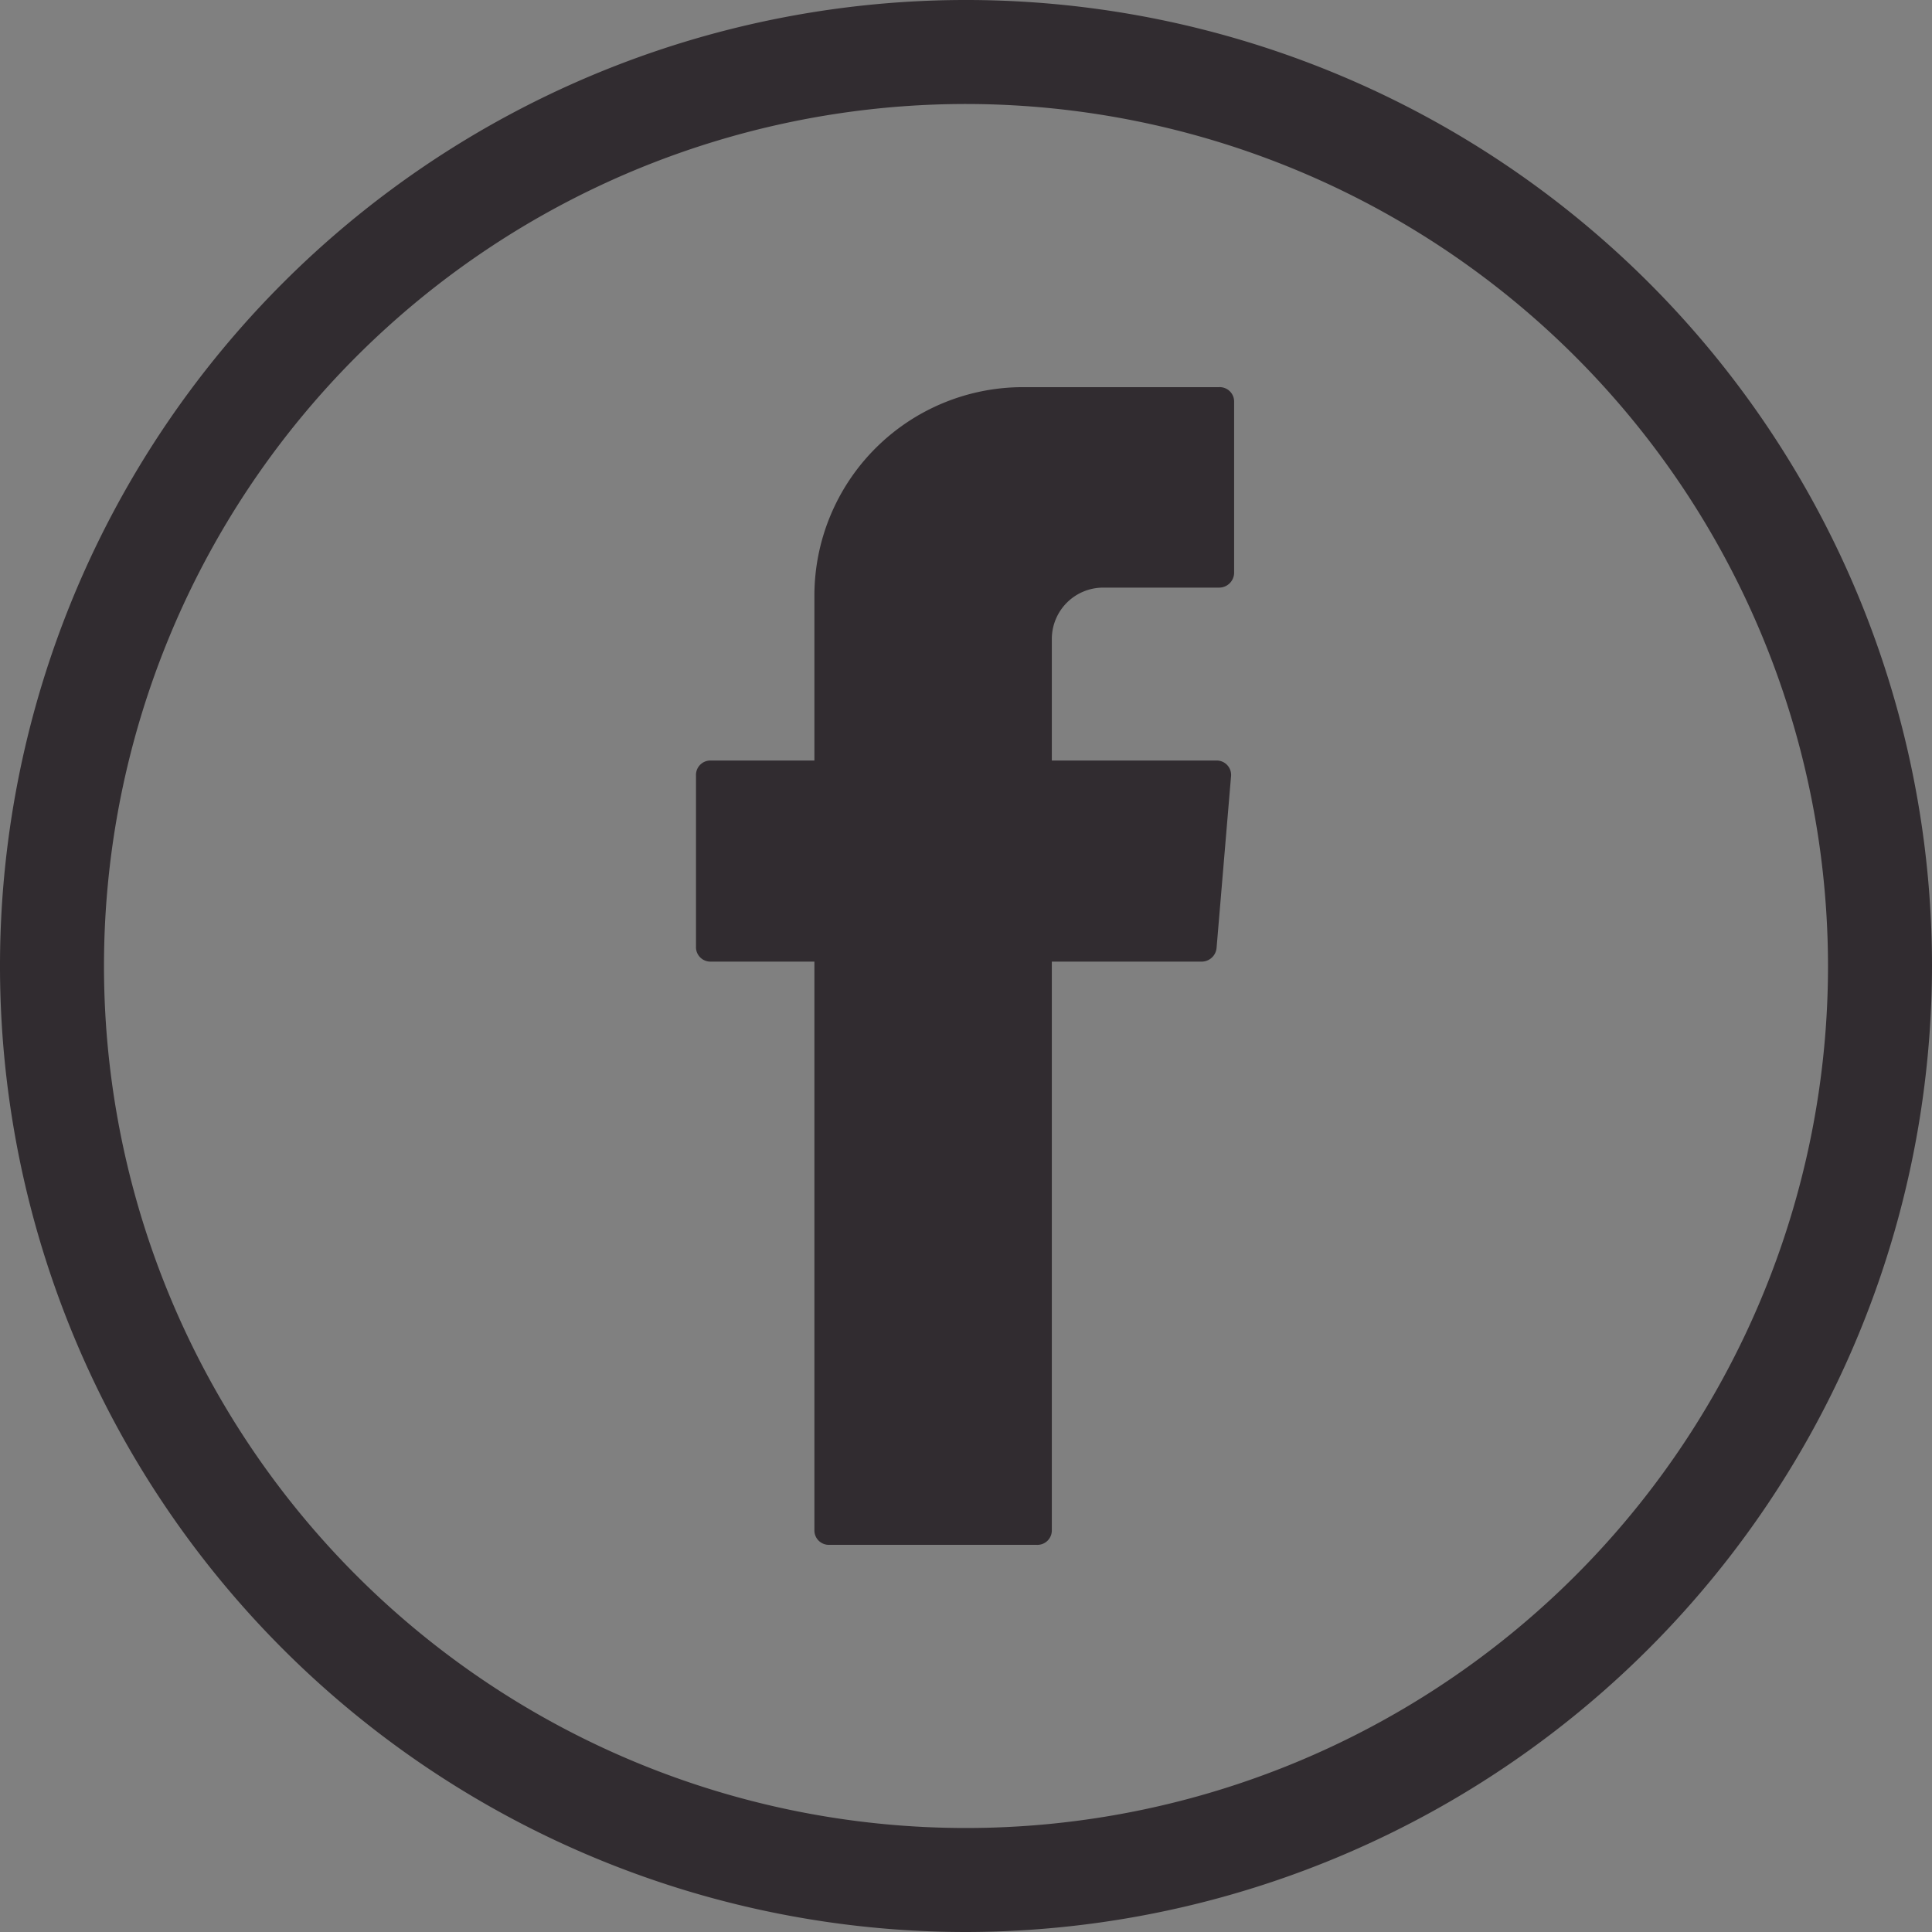
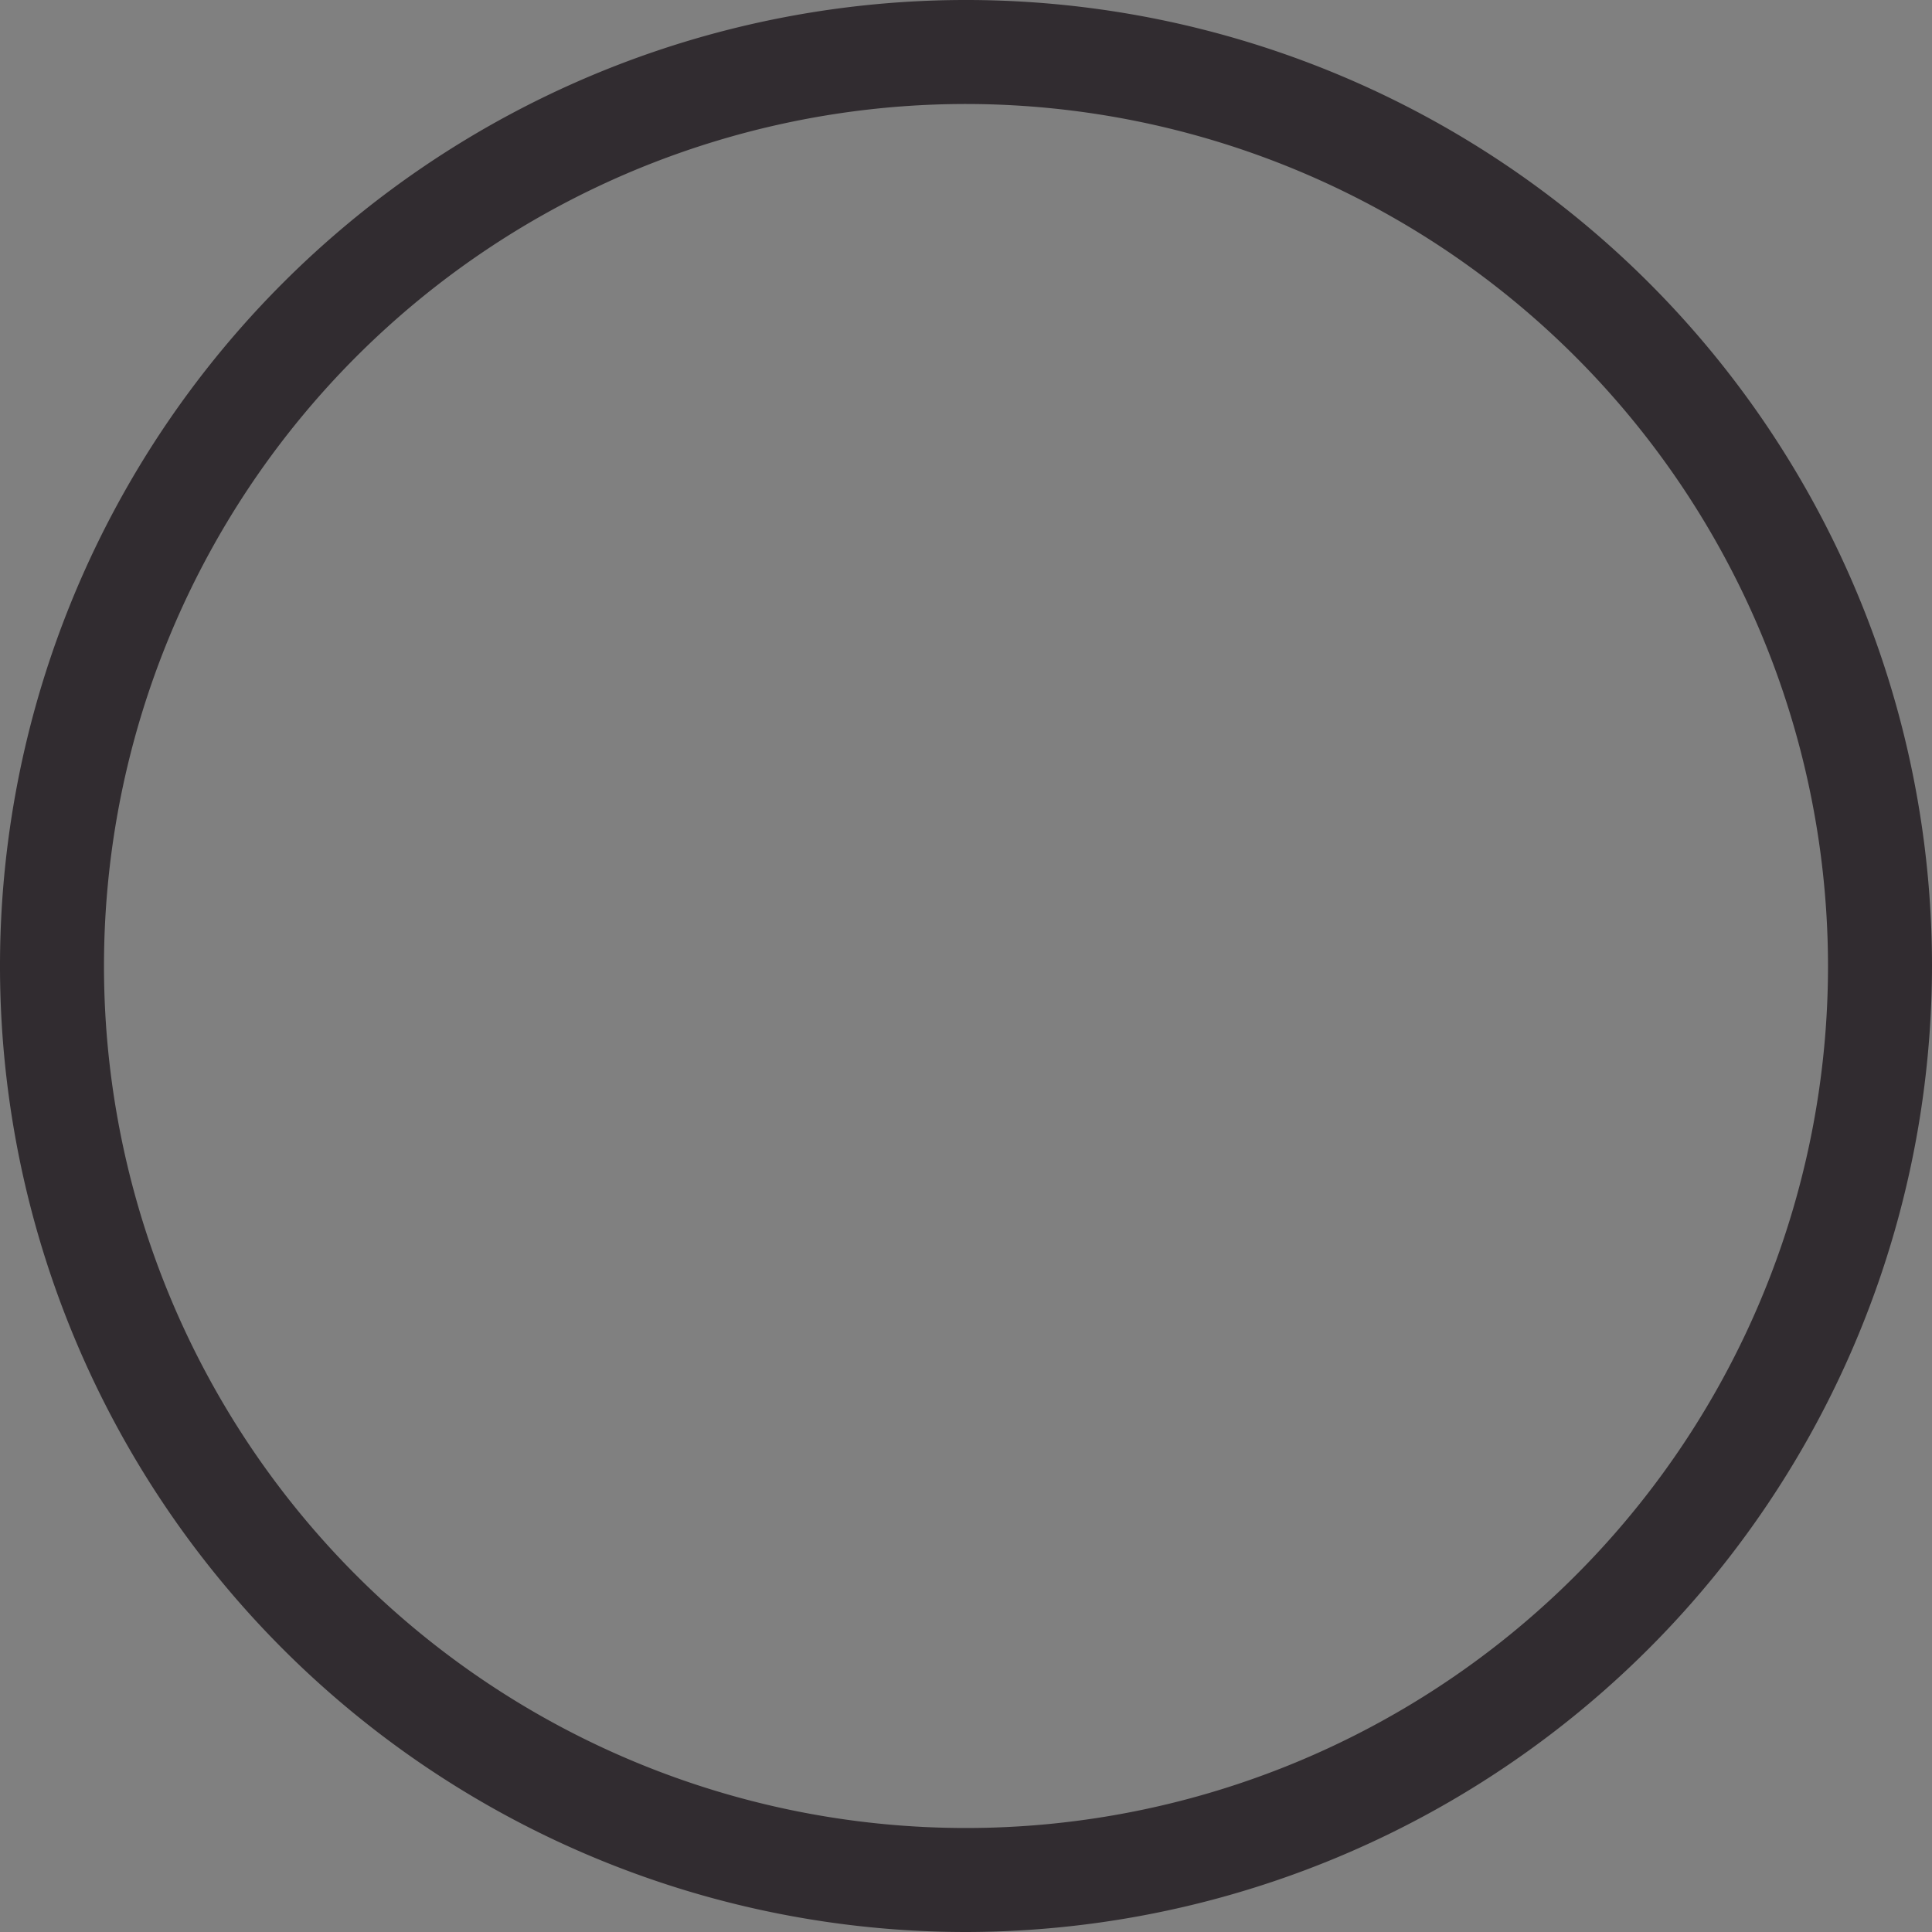
<svg xmlns="http://www.w3.org/2000/svg" width="30.84" height="30.84" viewBox="0 0 30.84 30.84">
  <rect x="0" y="0" width="30.84" height="30.84" fill="#808080" stroke="none" />
  <defs>
    <style>
      .cls-1, .cls-2 {
        fill: #312c30;
      }

      .cls-2 {
        fill-rule: evenodd;
      }

      .cls-3 {
        fill: #fafafa;
      }
    </style>
  </defs>
  <title>redessociais</title>
  <g id="Homepage">
    <g id="Footer">
      <g>
        <path class="cls-1" d="M15.42,30.84A15.42,15.42,0,1,1,30.84,15.42,15.44,15.44,0,0,1,15.42,30.84Zm0-29.18A13.76,13.76,0,1,0,29.18,15.42,13.77,13.77,0,0,0,15.42,1.66Z" />
-         <path class="cls-2" d="M13,15.49v8.94a.23.23,0,0,0,.23.23h3.32a.23.23,0,0,0,.24-.23V15.35h2.4a.24.24,0,0,0,.23-.22l.23-2.73a.23.23,0,0,0-.23-.26H16.79V10.2a.82.82,0,0,1,.82-.82h1.85a.24.24,0,0,0,.24-.23V6.41a.23.23,0,0,0-.24-.23H16.33A3.33,3.33,0,0,0,13,9.51v2.63H11.34a.23.23,0,0,0-.23.24v2.73a.23.23,0,0,0,.23.24H13Z" />
      </g>
    </g>
  </g>
  <g id="Essências_de_Autor" data-name="Essências de Autor">
    <g id="Fundo-2" data-name="Fundo">
      <rect class="cls-3" x="3273.62" y="2250.24" width="1600" height="1552.57" />
    </g>
  </g>
</svg>